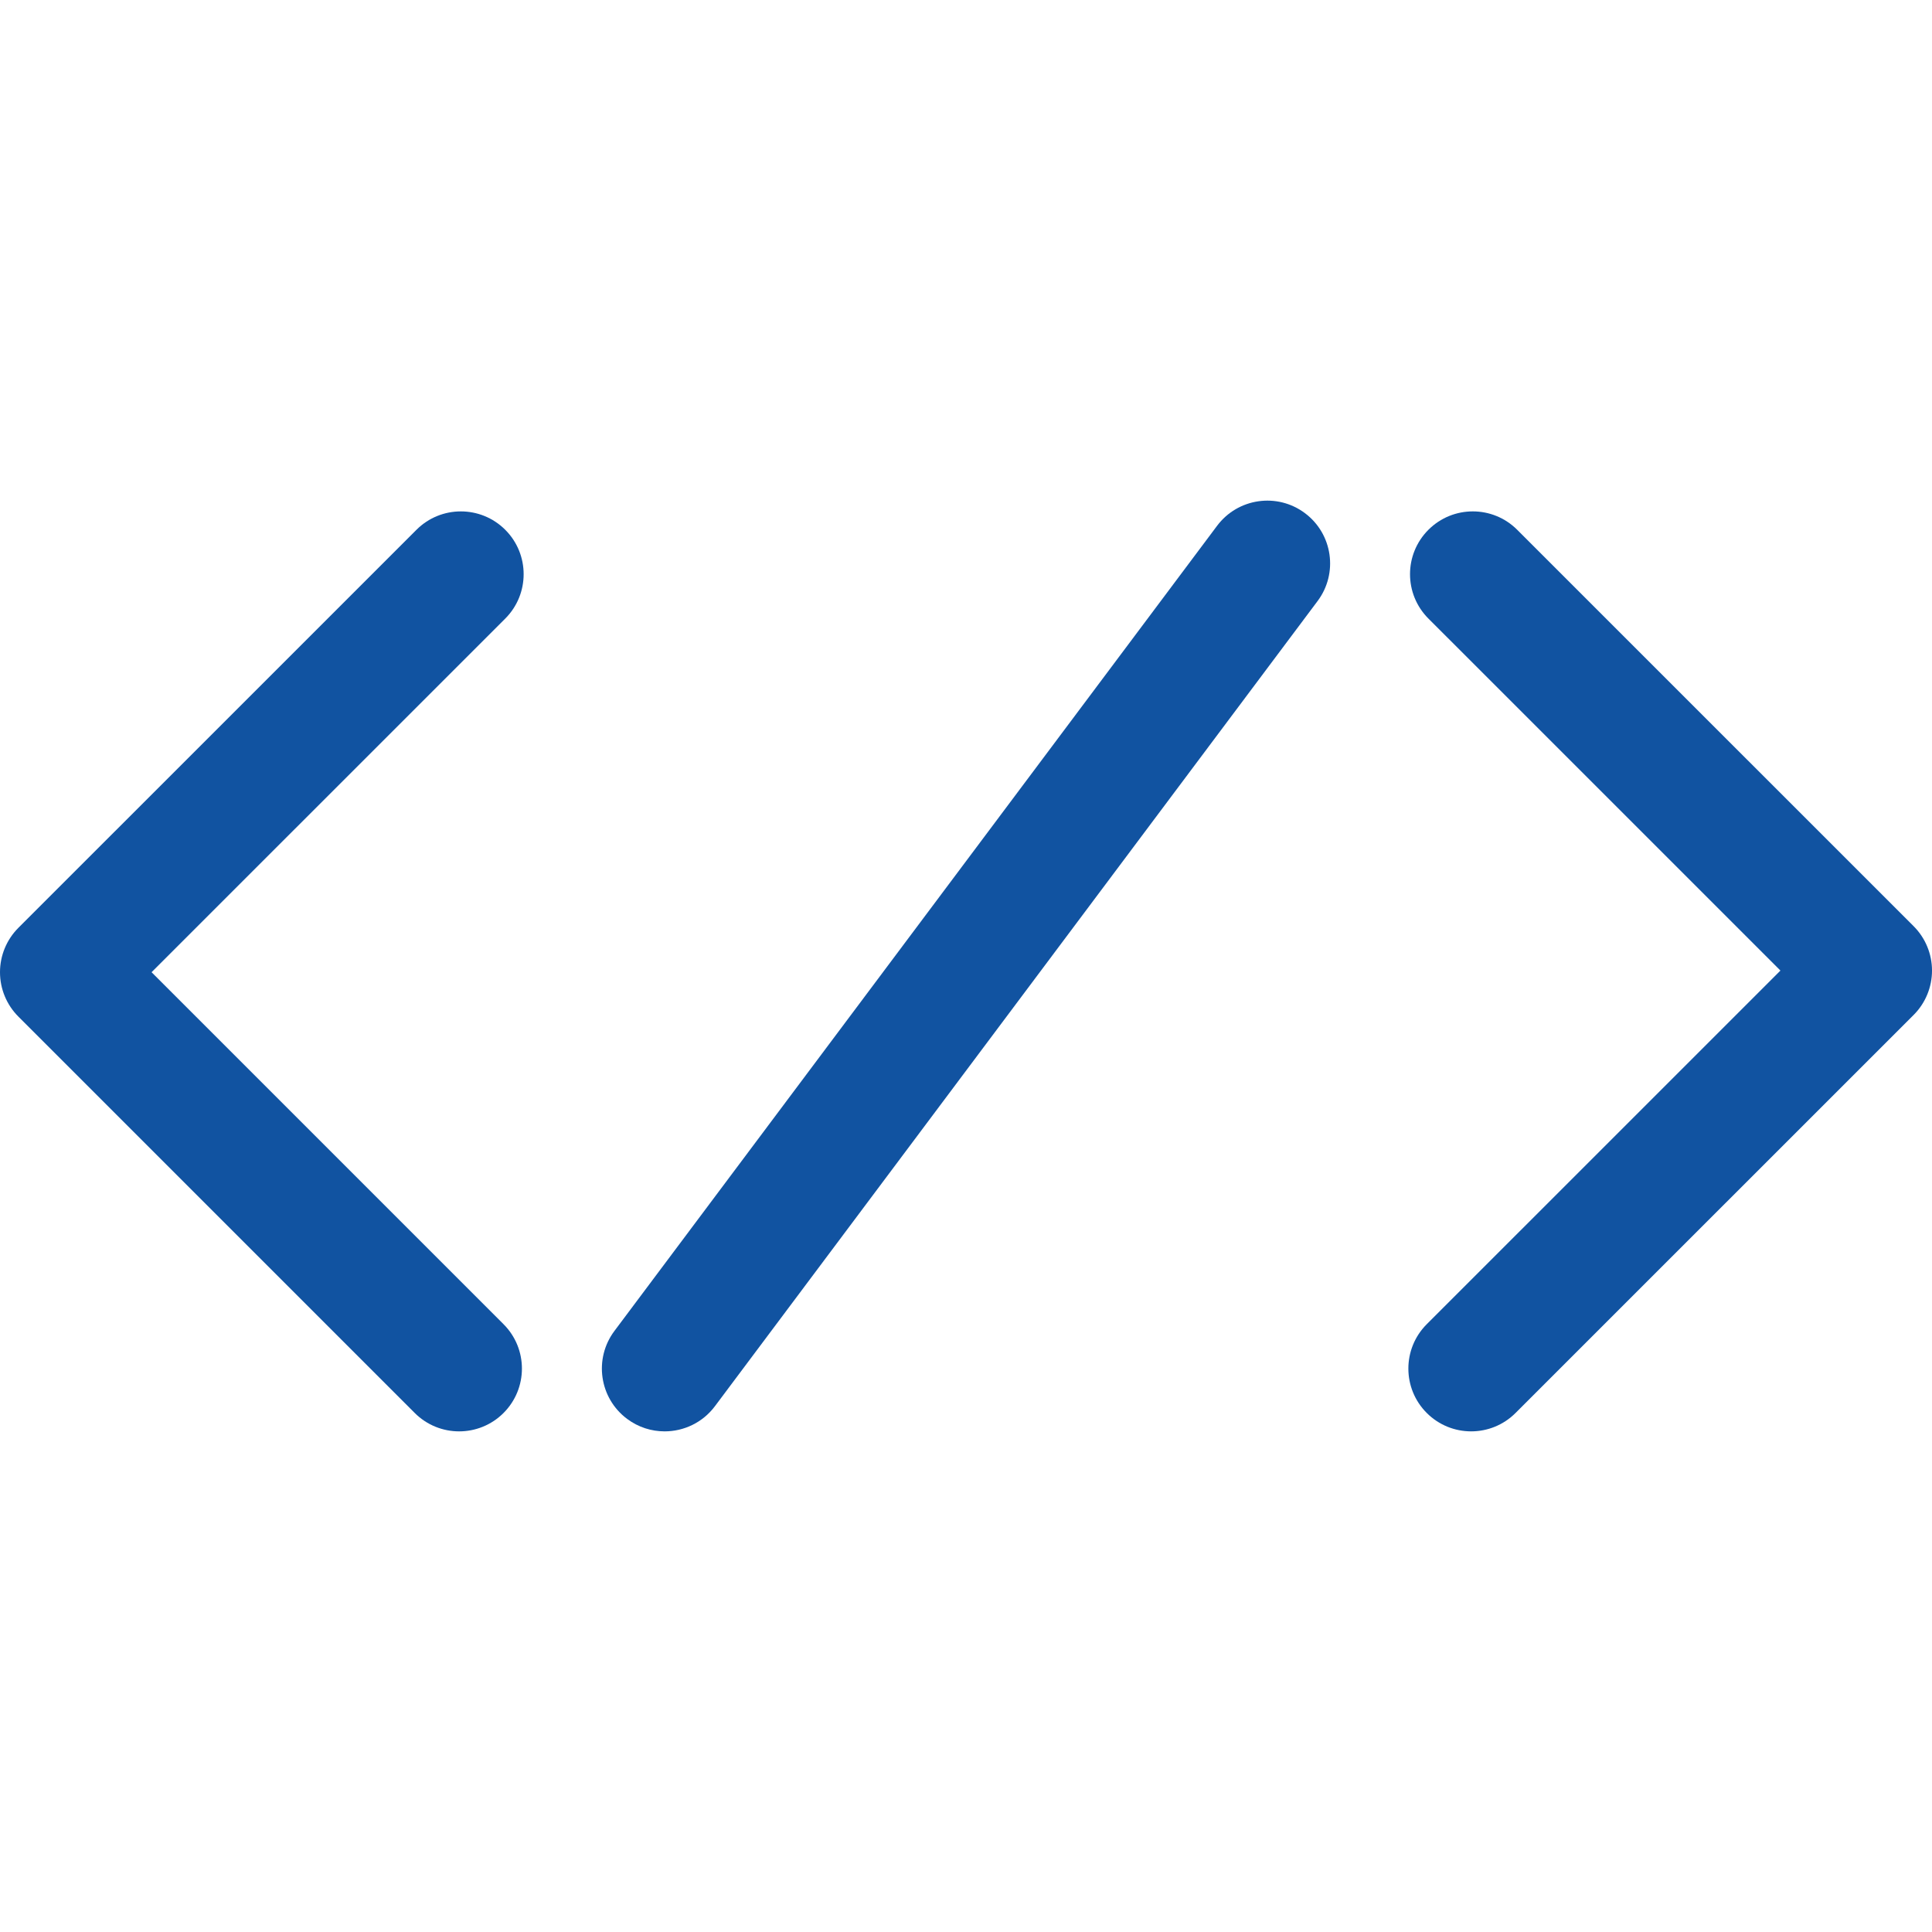
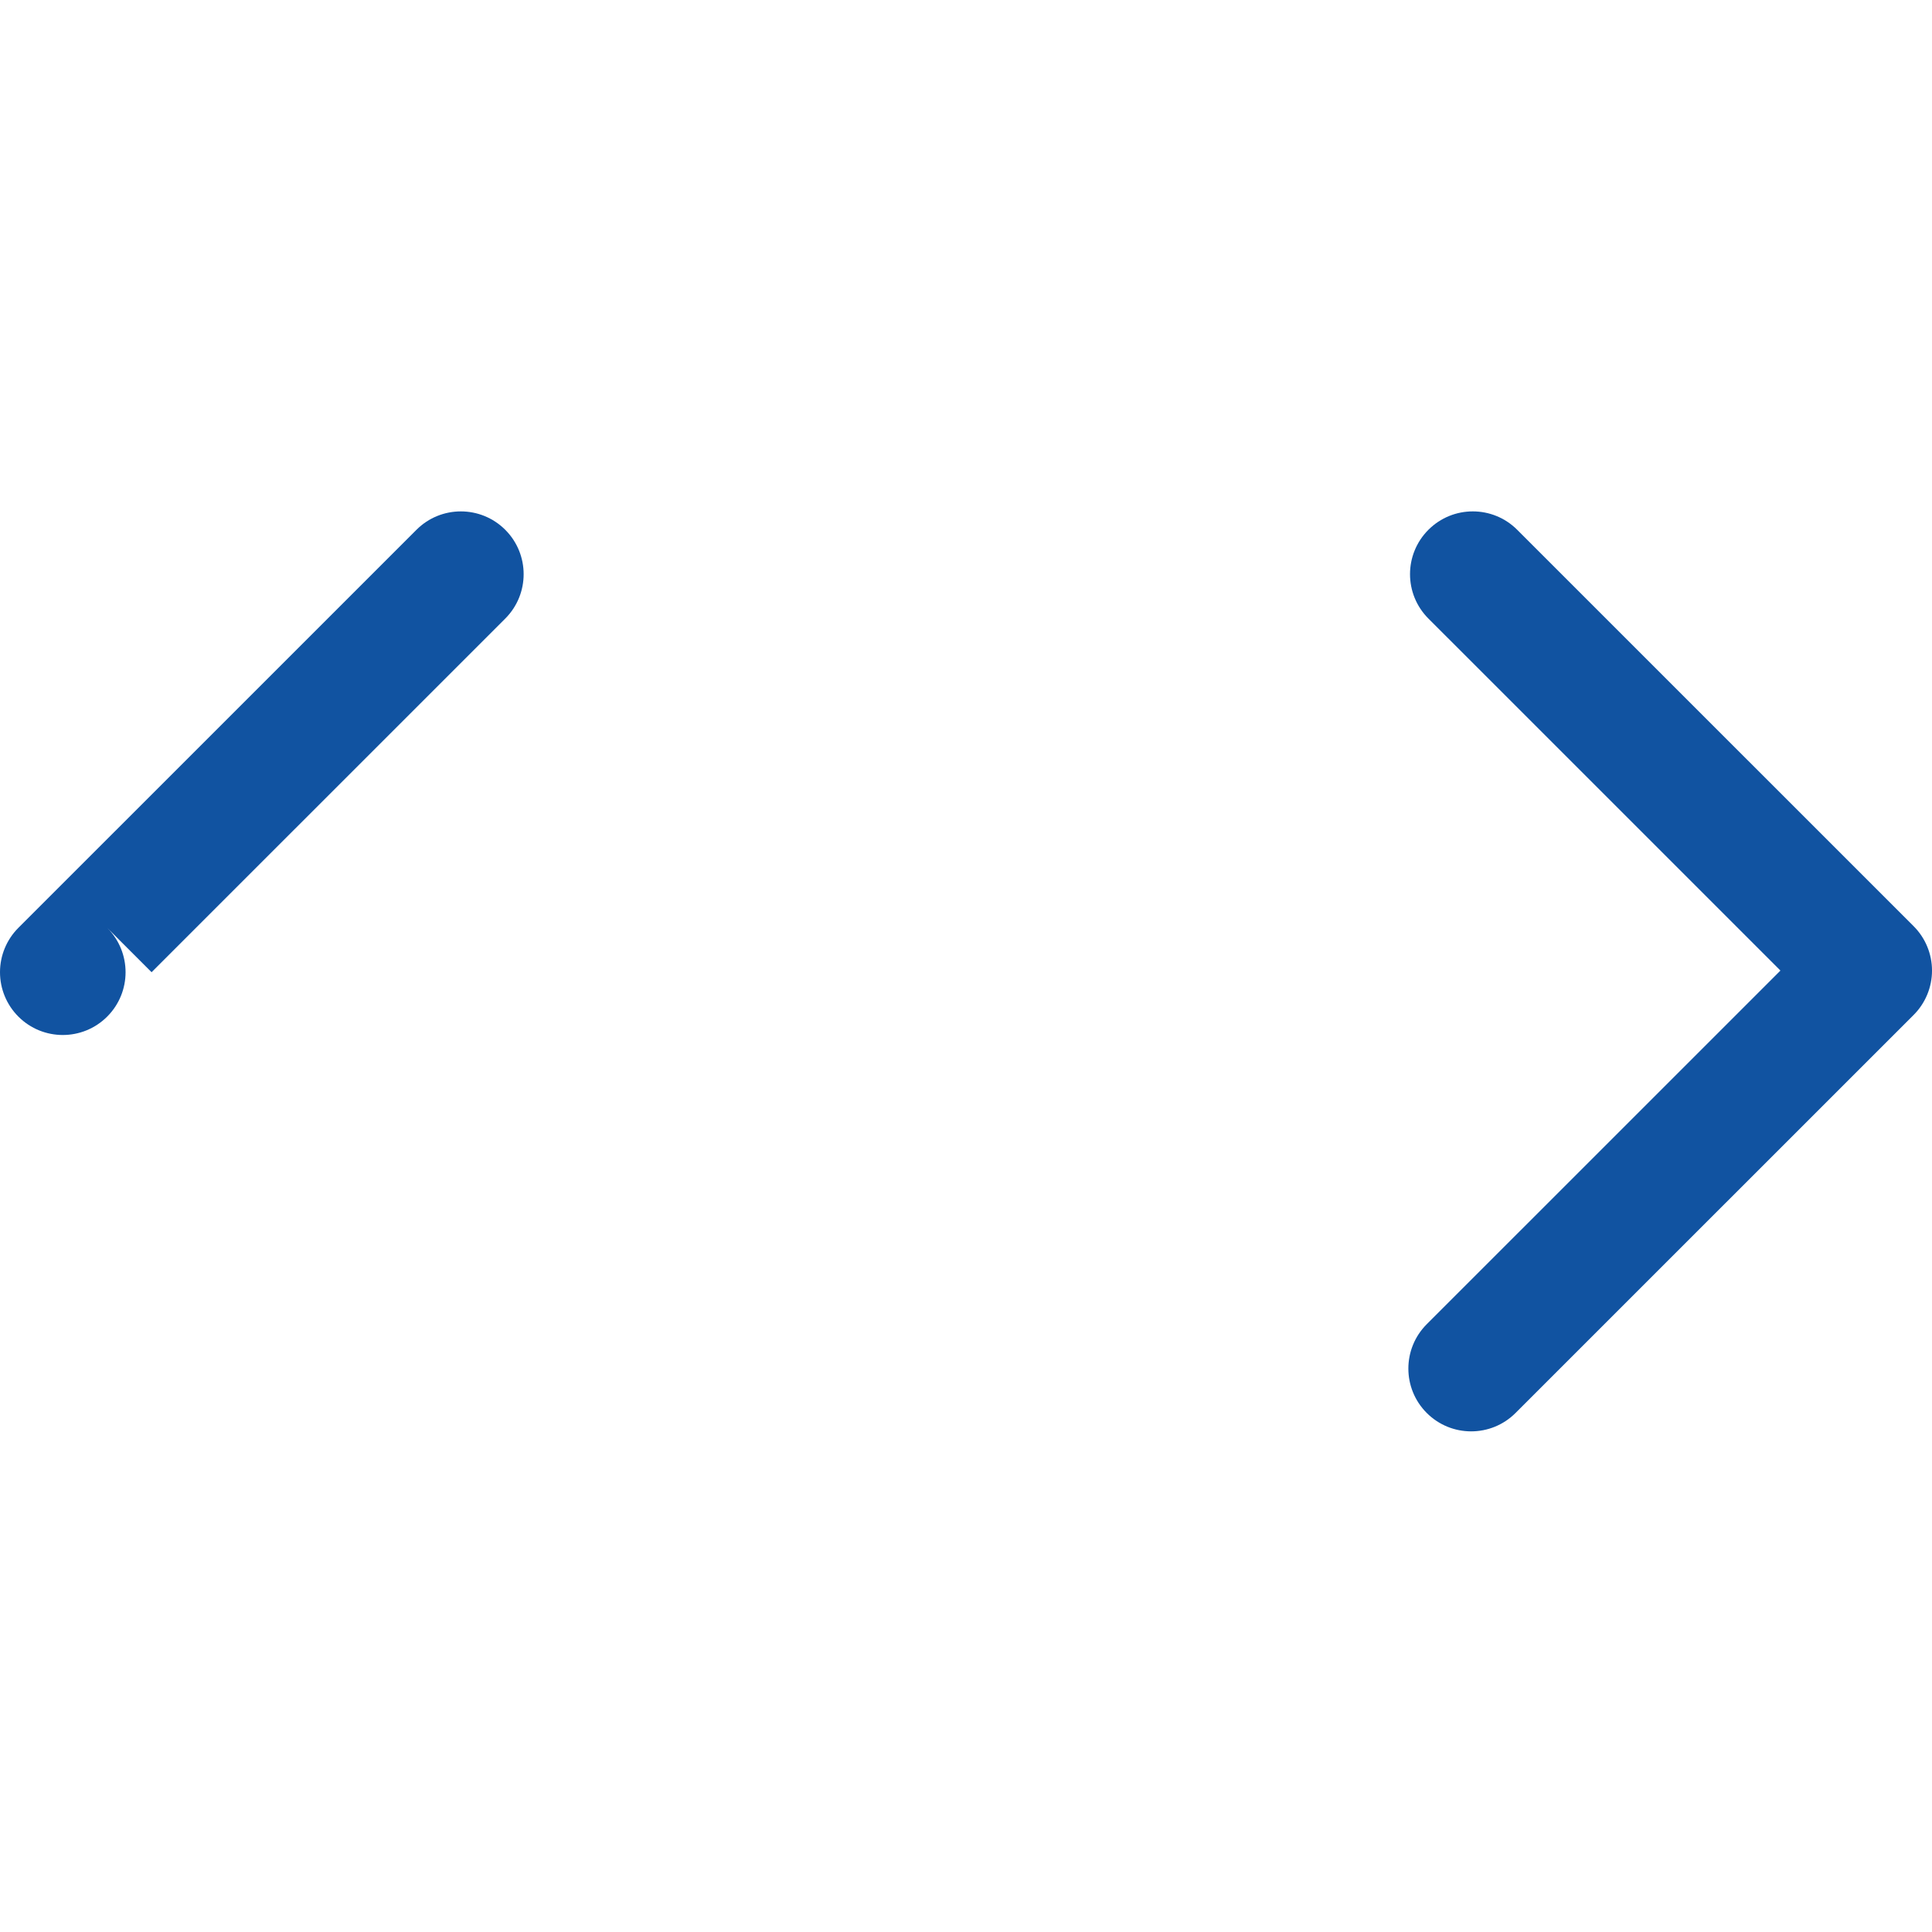
<svg xmlns="http://www.w3.org/2000/svg" fill="#1153a1" height="800px" width="800px" version="1.1" id="Capa_1" viewBox="0 0 230.795 230.795" xml:space="preserve">
  <g id="SVGRepo_bgCarrier" stroke-width="0" />
  <g id="SVGRepo_tracerCarrier" stroke-linecap="round" stroke-linejoin="round" />
  <g id="SVGRepo_iconCarrier">
    <g>
-       <path d="M60.357,63.289c-2.929-2.929-7.678-2.93-10.606-0.001L2.197,110.836C0.79,112.243,0,114.151,0,116.14 c0,1.989,0.79,3.896,2.196,5.303l47.348,47.35c1.465,1.465,3.384,2.197,5.304,2.197c1.919,0,3.839-0.732,5.303-2.196 c2.93-2.929,2.93-7.678,0.001-10.606L18.107,116.14l42.25-42.245C63.286,70.966,63.286,66.217,60.357,63.289z" />
+       <path d="M60.357,63.289c-2.929-2.929-7.678-2.93-10.606-0.001L2.197,110.836C0.79,112.243,0,114.151,0,116.14 c0,1.989,0.79,3.896,2.196,5.303c1.465,1.465,3.384,2.197,5.304,2.197c1.919,0,3.839-0.732,5.303-2.196 c2.93-2.929,2.93-7.678,0.001-10.606L18.107,116.14l42.25-42.245C63.286,70.966,63.286,66.217,60.357,63.289z" />
      <path d="M228.598,110.639l-47.355-47.352c-2.928-2.928-7.677-2.929-10.606,0.001c-2.929,2.929-2.929,7.678,0.001,10.607 l42.051,42.048l-42.249,42.243c-2.93,2.929-2.93,7.678-0.001,10.606c1.465,1.465,3.384,2.197,5.304,2.197 c1.919,0,3.839-0.732,5.303-2.196l47.554-47.547c1.407-1.406,2.197-3.314,2.197-5.304 C230.795,113.954,230.005,112.046,228.598,110.639z" />
-       <path d="M155.889,61.302c-3.314-2.484-8.017-1.806-10.498,1.51l-71.994,96.184c-2.482,3.316-1.807,8.017,1.51,10.498 c1.348,1.01,2.925,1.496,4.488,1.496c2.282,0,4.537-1.038,6.01-3.006L157.398,71.8C159.881,68.484,159.205,63.784,155.889,61.302z" />
    </g>
  </g>
</svg>